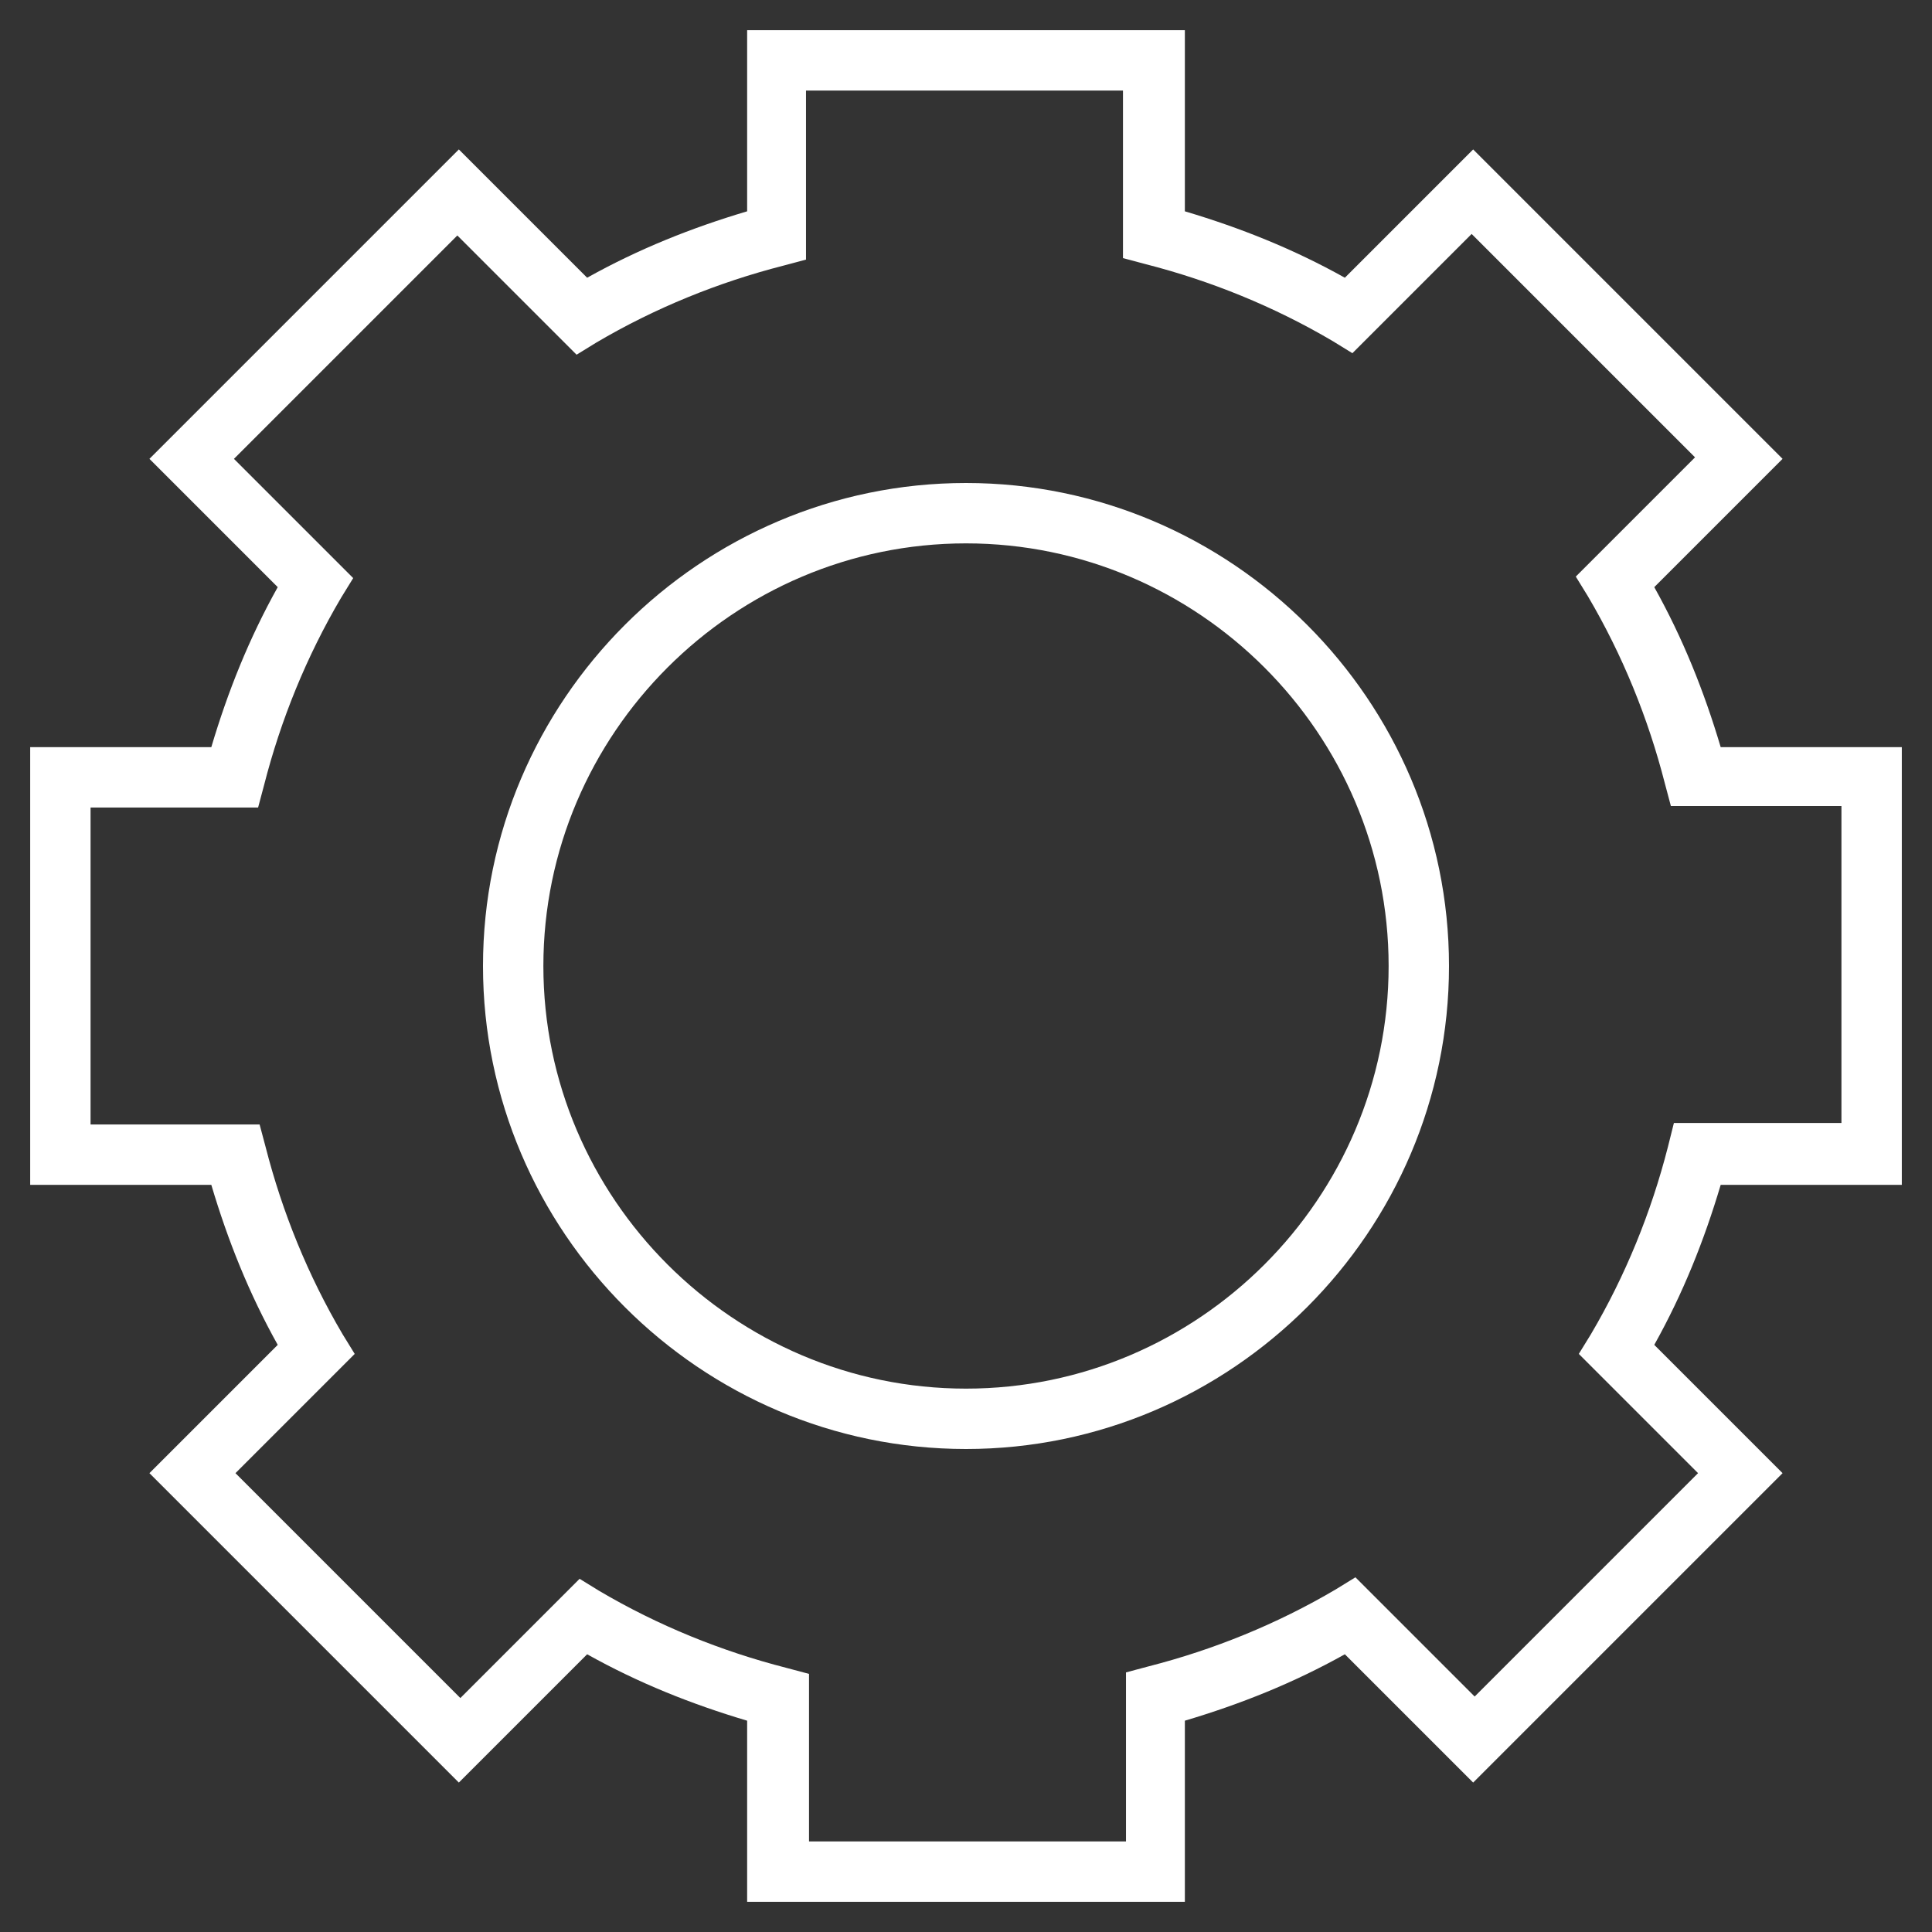
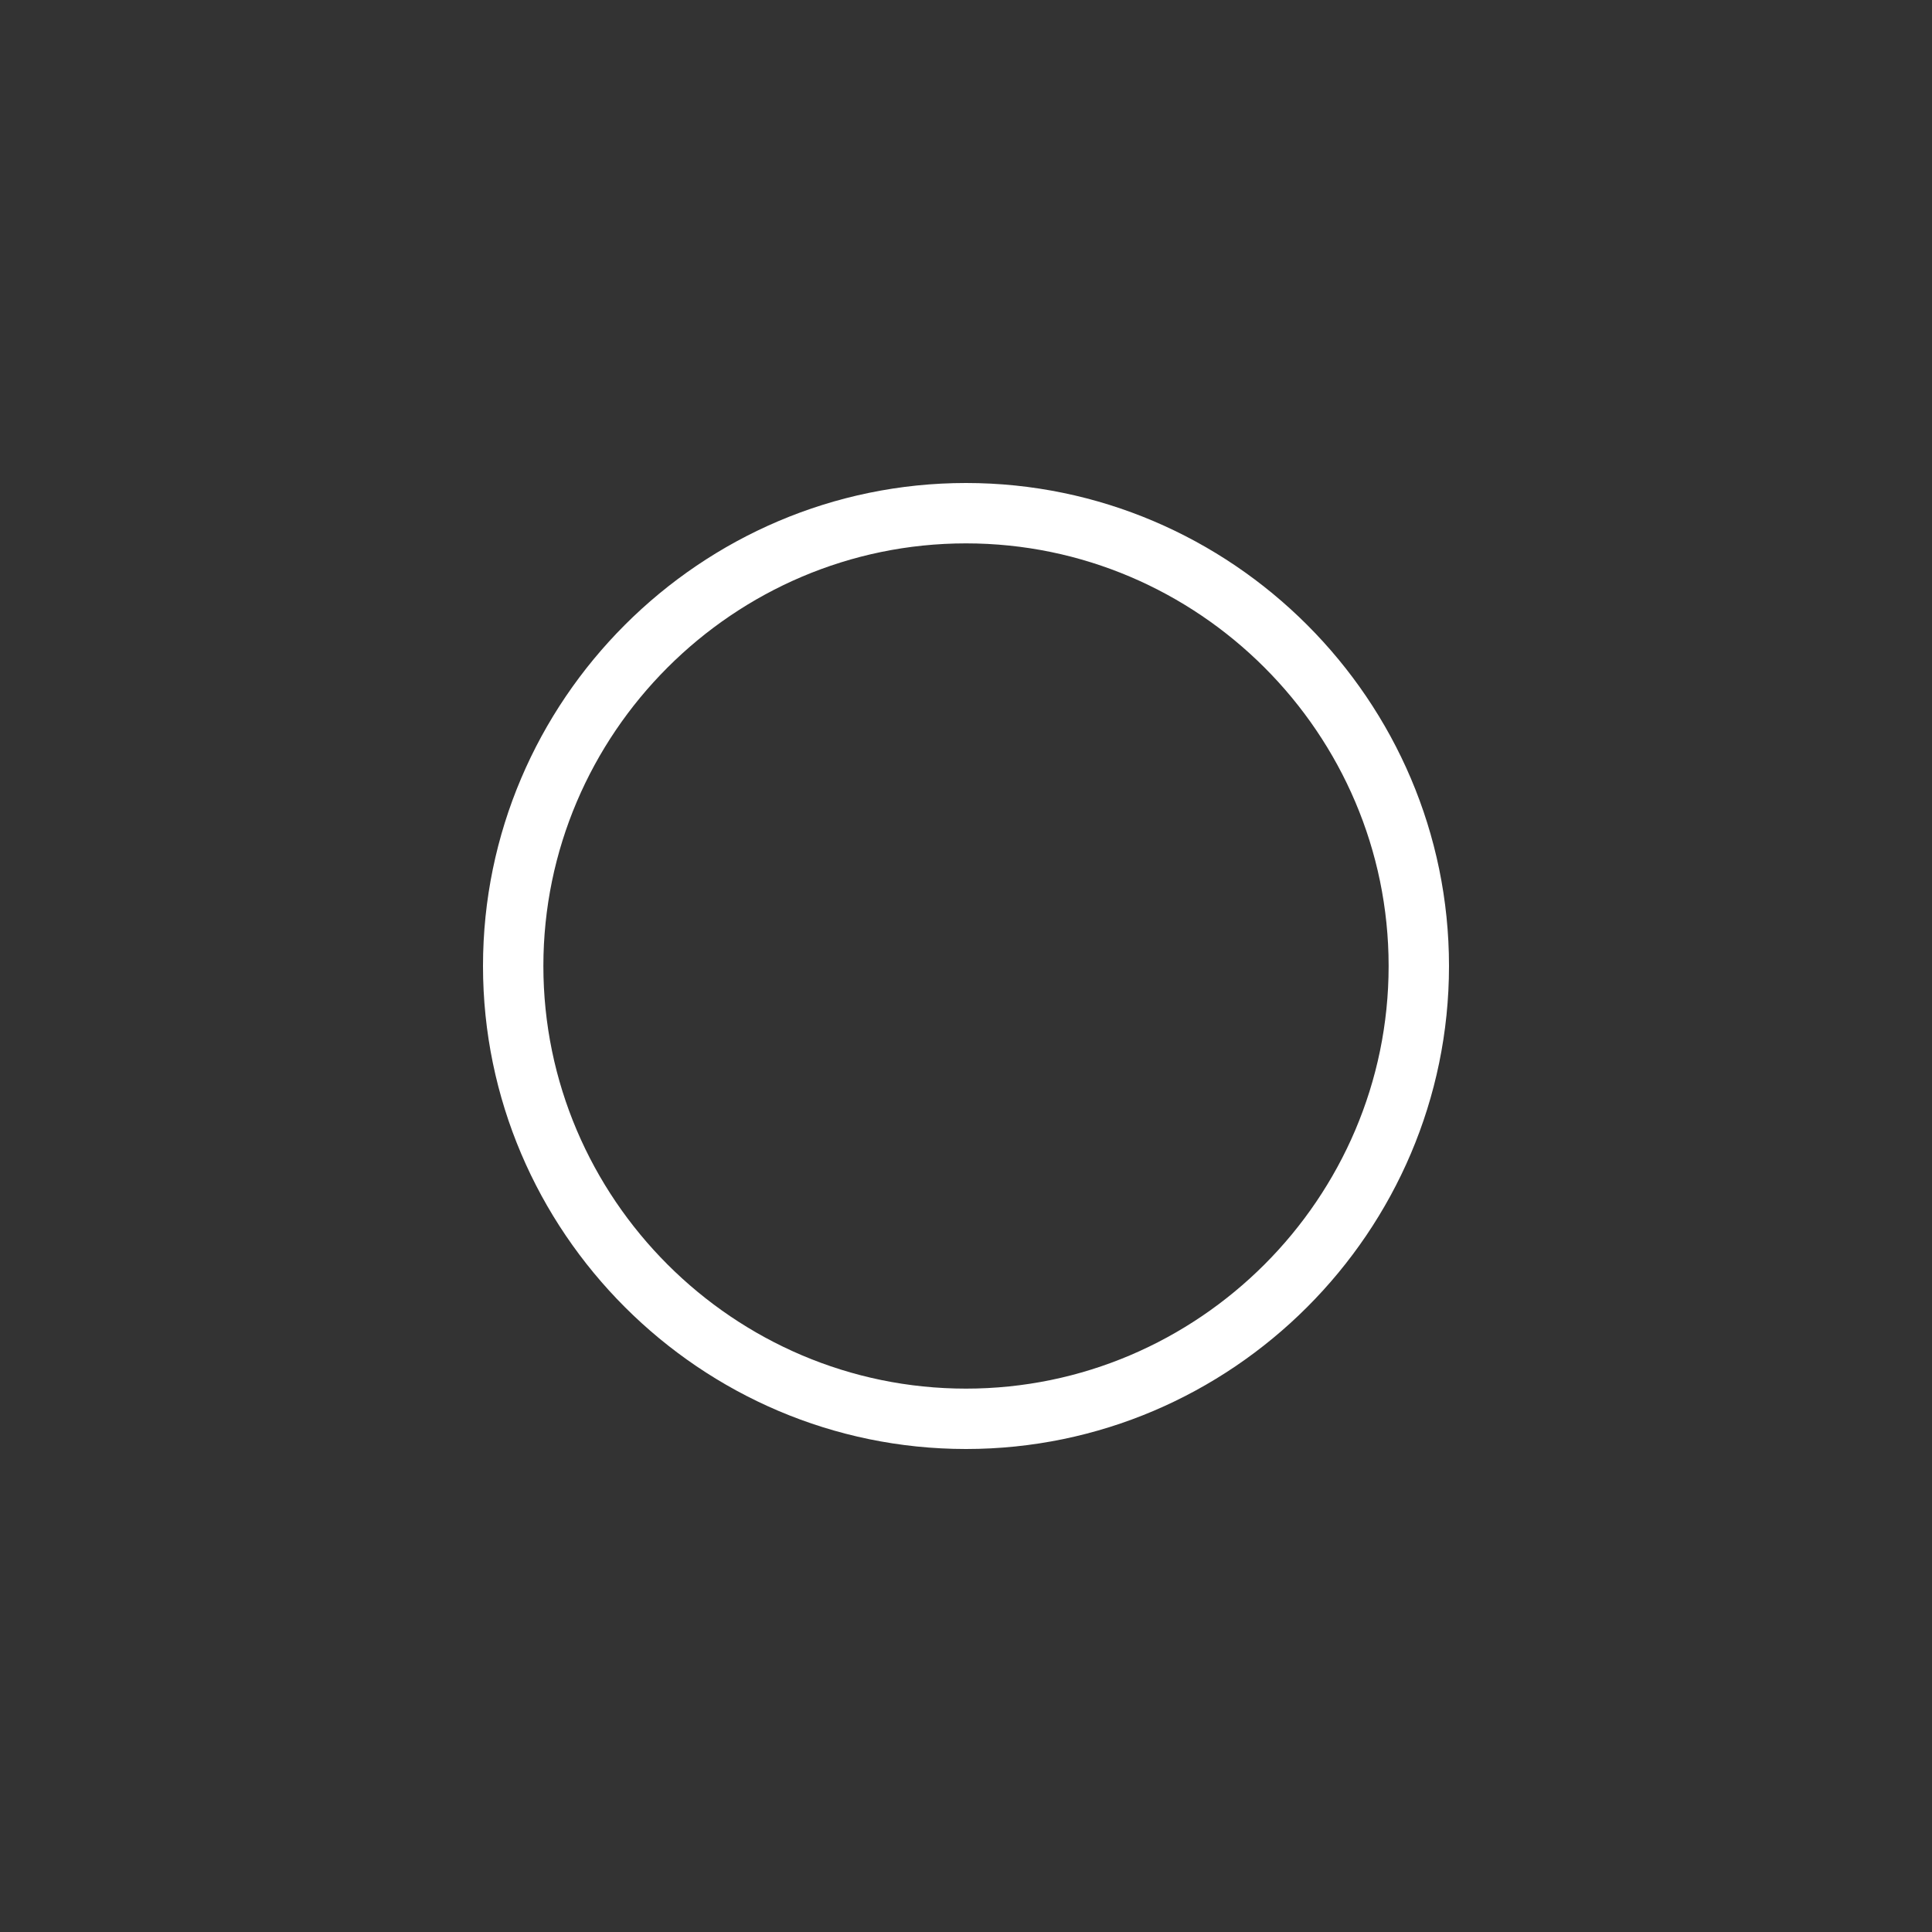
<svg xmlns="http://www.w3.org/2000/svg" width="128" height="128" viewBox="0 0 128 128" fill="none">
  <rect x="0" y="0" width="128" height="128" fill="#333333" stroke="none" />
-   <path d="M126 78.5V49.5H114C112.9 45.8 111.5 42.3 109.6 38.9L118.1 30.4L97.6 9.9L89.1 18.4C85.7 16.5 82.2 15.1 78.5 14V2H49.5V14C45.8 15.1 42.3 16.5 38.9 18.4L30.4 9.9L9.9 30.4L18.4 38.9C16.5 42.3 15.1 45.8 14 49.5H2V78.5H14C15.1 82.2 16.5 85.7 18.4 89.1L9.9 97.6L30.4 118.1L38.9 109.6C42.3 111.5 45.8 112.9 49.5 114V126H78.5V114C82.2 112.9 85.7 111.5 89.1 109.6L97.6 118.1L118.1 97.6L109.6 89.1C111.5 85.7 112.9 82.2 114 78.5H126ZM110.5 76C109.4 80.3 107.7 84.5 105.4 88.4L104.6 89.7L112.5 97.6L97.7 112.4L89.8 104.5L88.5 105.3C84.6 107.6 80.4 109.3 76.1 110.4L74.6 110.8V122H53.6V110.9L52.1 110.5C47.8 109.4 43.6 107.7 39.7 105.4L38.4 104.6L30.5 112.5L15.6 97.6L23.5 89.7L22.7 88.4C20.4 84.5 18.7 80.3 17.6 76L17.2 74.5H6V53.5H17.1L17.5 52C18.6 47.7 20.3 43.5 22.6 39.6L23.4 38.3L15.5 30.4L30.3 15.6L38.2 23.5L39.5 22.7C43.4 20.4 47.6 18.7 51.9 17.6L53.4 17.2V6H74.4V17.1L75.9 17.5C80.2 18.6 84.4 20.3 88.3 22.6L89.6 23.4L97.5 15.5L112.3 30.3L104.4 38.2L105.2 39.5C107.5 43.4 109.2 47.6 110.3 51.9L110.7 53.4H122V74.4H110.9L110.5 76Z" fill="white" />
  <path d="M64 32C46.4 32 32 46.4 32 64C32 81.6 46.4 96 64 96C81.6 96 96 81.6 96 64C96 46.4 81.6 32 64 32ZM64 92C48.6 92 36 79.4 36 64C36 48.6 48.6 36 64 36C79.4 36 92 48.6 92 64C92 79.4 79.4 92 64 92Z" fill="white" />
</svg>